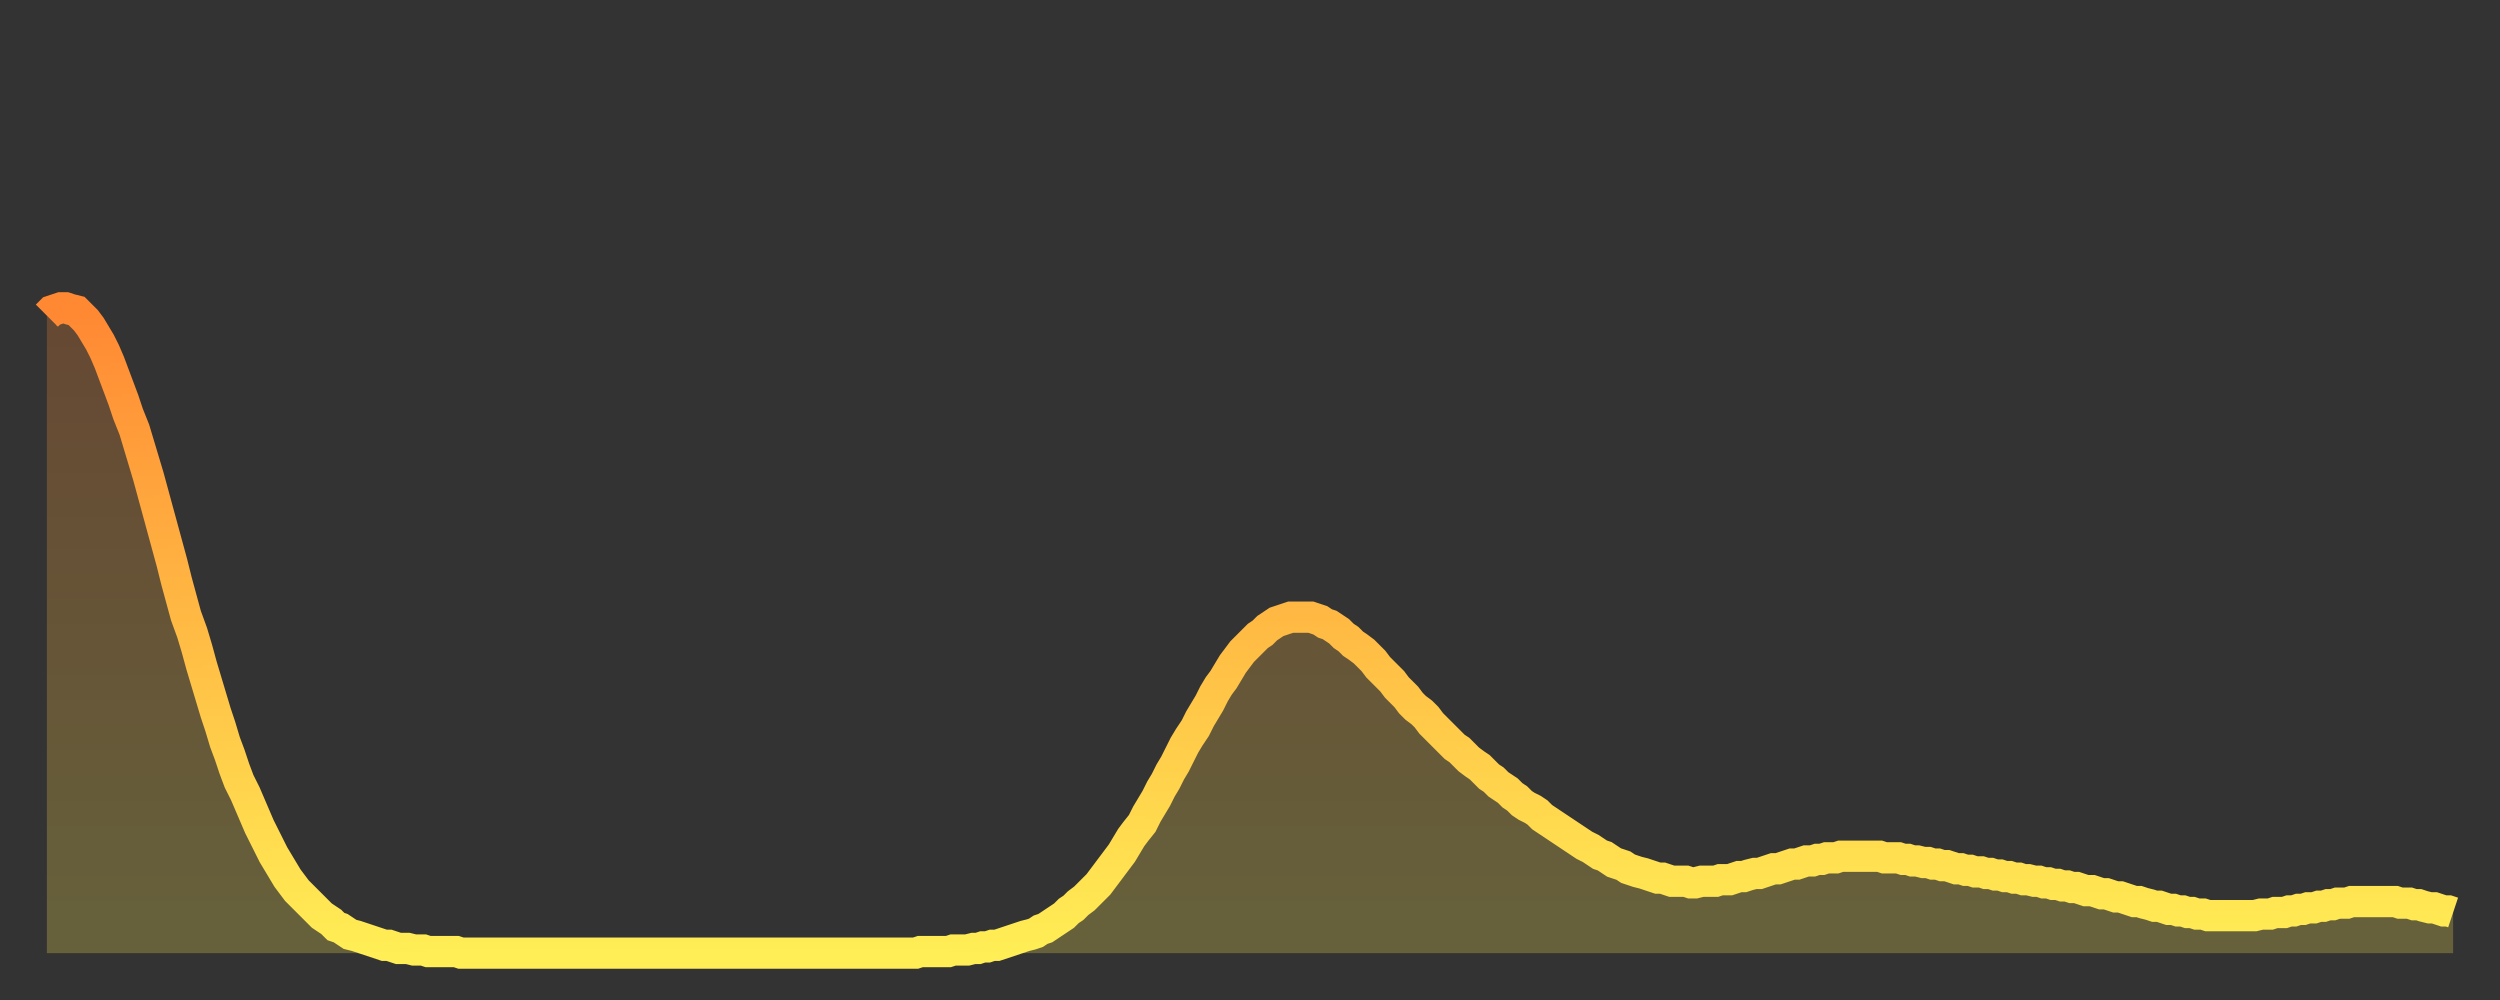
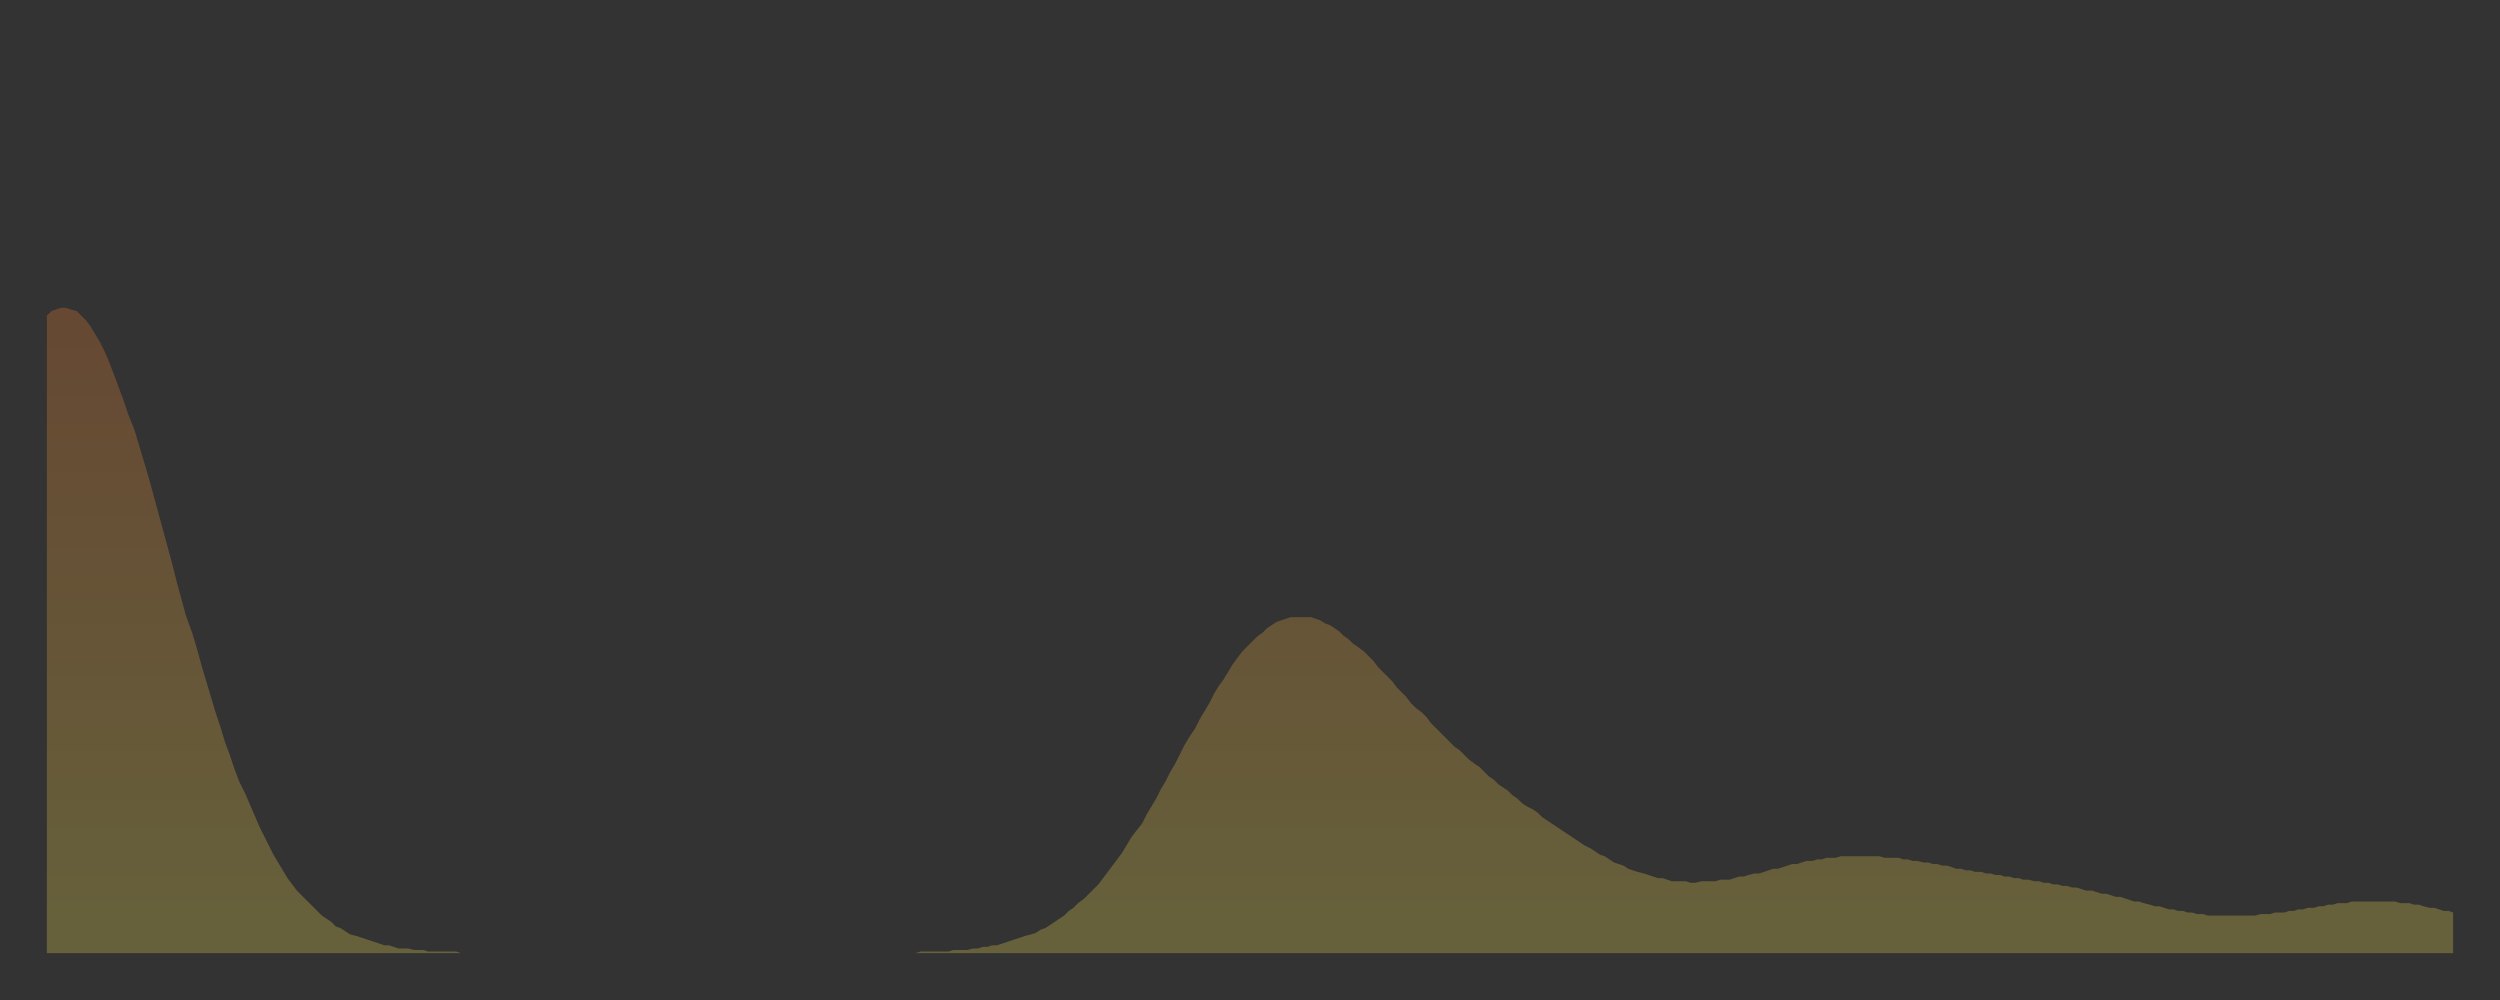
<svg xmlns="http://www.w3.org/2000/svg" baseProfile="full" height="64" version="1.1" width="160">
  <rect width="100%" height="100%" fill="#333333" stroke="none" />
  <defs>
    <linearGradient id="id832910" x1="0" x2="0" y1="0" y2="1">
      <stop offset="0%" stop-color="#ff8833" />
      <stop offset="50%" stop-color="#ffbb44" />
      <stop offset="100%" stop-color="#ffee55" />
    </linearGradient>
  </defs>
  <g transform="translate(3,3)">
    <g>
-       <path d="M 0.0 17.2 0.3 16.9 0.6 16.8 0.9 16.7 1.2 16.7 1.5 16.8 1.9 16.9 2.2 17.2 2.5 17.5 2.8 17.9 3.1 18.4 3.4 18.9 3.7 19.5 4.0 20.2 4.3 21.0 4.6 21.8 4.9 22.6 5.2 23.5 5.6 24.5 5.9 25.5 6.2 26.5 6.5 27.5 6.8 28.6 7.1 29.7 7.4 30.8 7.7 31.9 8.0 33.0 8.3 34.2 8.6 35.3 8.9 36.4 9.3 37.5 9.6 38.5 9.9 39.6 10.2 40.6 10.5 41.6 10.8 42.6 11.1 43.5 11.4 44.5 11.7 45.3 12.0 46.2 12.3 47.0 12.7 47.8 13.0 48.5 13.3 49.2 13.6 49.9 13.9 50.5 14.2 51.1 14.5 51.7 14.8 52.2 15.1 52.7 15.4 53.2 15.7 53.6 16.0 54.0 16.4 54.4 16.7 54.7 17.0 55.0 17.3 55.3 17.6 55.6 17.9 55.8 18.2 56.0 18.5 56.3 18.8 56.4 19.1 56.6 19.4 56.8 19.8 56.9 20.1 57.0 20.4 57.1 20.7 57.2 21.0 57.3 21.3 57.4 21.6 57.5 21.9 57.5 22.2 57.6 22.5 57.7 22.8 57.7 23.1 57.7 23.5 57.8 23.8 57.8 24.1 57.8 24.4 57.9 24.7 57.9 25.0 57.9 25.3 57.9 25.6 57.9 25.9 57.9 26.2 57.9 26.5 58.0 26.8 58.0 27.2 58.0 27.5 58.0 27.8 58.0 28.1 58.0 28.4 58.0 28.7 58.0 29.0 58.0 29.3 58.0 29.6 58.0 29.9 58.0 30.2 58.0 30.6 58.0 30.9 58.0 31.2 58.0 31.5 58.0 31.8 58.0 32.1 58.0 32.4 58.0 32.7 58.0 33.0 58.0 33.3 58.0 33.6 58.0 33.9 58.0 34.3 58.0 34.6 58.0 34.9 58.0 35.2 58.0 35.5 58.0 35.8 58.0 36.1 58.0 36.4 58.0 36.7 58.0 37.0 58.0 37.3 58.0 37.7 58.0 38.0 58.0 38.3 58.0 38.6 58.0 38.9 58.0 39.2 58.0 39.5 58.0 39.8 58.0 40.1 58.0 40.4 58.0 40.7 58.0 41.0 58.0 41.4 58.0 41.7 58.0 42.0 58.0 42.3 58.0 42.6 58.0 42.9 58.0 43.2 58.0 43.5 58.0 43.8 58.0 44.1 58.0 44.4 58.0 44.7 58.0 45.1 58.0 45.4 58.0 45.7 58.0 46.0 58.0 46.3 58.0 46.6 58.0 46.9 58.0 47.2 58.0 47.5 58.0 47.8 58.0 48.1 58.0 48.5 58.0 48.8 58.0 49.1 58.0 49.4 58.0 49.7 58.0 50.0 58.0 50.3 58.0 50.6 58.0 50.9 58.0 51.2 58.0 51.5 58.0 51.8 58.0 52.2 58.0 52.5 58.0 52.8 58.0 53.1 58.0 53.4 58.0 53.7 58.0 54.0 58.0 54.3 58.0 54.6 58.0 54.9 58.0 55.2 58.0 55.6 58.0 55.9 57.9 56.2 57.9 56.5 57.9 56.8 57.9 57.1 57.9 57.4 57.9 57.7 57.9 58.0 57.8 58.3 57.8 58.6 57.8 58.9 57.8 59.3 57.7 59.6 57.7 59.9 57.6 60.2 57.6 60.5 57.5 60.8 57.5 61.1 57.4 61.4 57.3 61.7 57.2 62.0 57.1 62.3 57.0 62.6 56.9 63.0 56.8 63.3 56.7 63.6 56.5 63.9 56.4 64.2 56.2 64.5 56.0 64.8 55.8 65.1 55.6 65.4 55.3 65.7 55.1 66.0 54.8 66.4 54.5 66.7 54.2 67.0 53.9 67.3 53.6 67.6 53.2 67.9 52.8 68.2 52.4 68.5 52.0 68.8 51.6 69.1 51.1 69.4 50.6 69.7 50.2 70.1 49.7 70.4 49.1 70.7 48.6 71.0 48.1 71.3 47.5 71.6 47.0 71.9 46.4 72.2 45.9 72.5 45.3 72.8 44.7 73.1 44.2 73.5 43.6 73.8 43.0 74.1 42.5 74.4 42.0 74.7 41.4 75.0 40.9 75.3 40.5 75.6 40.0 75.9 39.5 76.2 39.1 76.5 38.7 76.8 38.4 77.2 38.0 77.5 37.7 77.8 37.5 78.1 37.2 78.4 37.0 78.7 36.8 79.0 36.7 79.3 36.6 79.6 36.5 79.9 36.5 80.2 36.5 80.5 36.5 80.9 36.5 81.2 36.6 81.5 36.7 81.8 36.9 82.1 37.0 82.4 37.2 82.7 37.4 83.0 37.7 83.3 37.9 83.6 38.2 83.9 38.4 84.3 38.7 84.6 39.0 84.9 39.3 85.2 39.7 85.5 40.0 85.8 40.3 86.1 40.6 86.4 41.0 86.7 41.3 87.0 41.6 87.3 42.0 87.6 42.3 88.0 42.6 88.3 42.9 88.6 43.3 88.9 43.6 89.2 43.9 89.5 44.2 89.8 44.5 90.1 44.8 90.4 45.0 90.7 45.3 91.0 45.6 91.4 45.9 91.7 46.1 92.0 46.4 92.3 46.7 92.6 46.9 92.9 47.2 93.2 47.4 93.5 47.6 93.8 47.9 94.1 48.1 94.4 48.4 94.7 48.6 95.1 48.8 95.4 49.0 95.7 49.3 96.0 49.5 96.3 49.7 96.6 49.9 96.9 50.1 97.2 50.3 97.5 50.5 97.8 50.7 98.1 50.9 98.4 51.1 98.8 51.3 99.1 51.5 99.4 51.7 99.7 51.8 100.0 52.0 100.3 52.2 100.6 52.3 100.9 52.4 101.2 52.6 101.5 52.7 101.8 52.8 102.2 52.9 102.5 53.0 102.8 53.1 103.1 53.2 103.4 53.2 103.7 53.3 104.0 53.4 104.3 53.4 104.6 53.4 104.9 53.4 105.2 53.5 105.5 53.5 105.9 53.4 106.2 53.4 106.5 53.4 106.8 53.4 107.1 53.3 107.4 53.3 107.7 53.3 108.0 53.2 108.3 53.1 108.6 53.1 108.9 53.0 109.3 52.9 109.6 52.9 109.9 52.8 110.2 52.7 110.5 52.6 110.8 52.6 111.1 52.5 111.4 52.4 111.7 52.3 112.0 52.3 112.3 52.2 112.6 52.1 113.0 52.1 113.3 52.0 113.6 52.0 113.9 51.9 114.2 51.9 114.5 51.9 114.8 51.8 115.1 51.8 115.4 51.8 115.7 51.8 116.0 51.8 116.3 51.8 116.7 51.8 117.0 51.8 117.3 51.8 117.6 51.9 117.9 51.9 118.2 51.9 118.5 51.9 118.8 52.0 119.1 52.0 119.4 52.1 119.7 52.1 120.1 52.2 120.4 52.2 120.7 52.3 121.0 52.3 121.3 52.4 121.6 52.4 121.9 52.5 122.2 52.6 122.5 52.6 122.8 52.7 123.1 52.7 123.4 52.8 123.8 52.8 124.1 52.9 124.4 52.9 124.7 53.0 125.0 53.0 125.3 53.1 125.6 53.1 125.9 53.2 126.2 53.2 126.5 53.3 126.8 53.3 127.2 53.4 127.5 53.4 127.8 53.5 128.1 53.5 128.4 53.6 128.7 53.6 129.0 53.7 129.3 53.7 129.6 53.8 129.9 53.8 130.2 53.9 130.5 54.0 130.9 54.0 131.2 54.1 131.5 54.2 131.8 54.2 132.1 54.3 132.4 54.4 132.7 54.4 133.0 54.5 133.3 54.6 133.6 54.7 133.9 54.7 134.2 54.8 134.6 54.9 134.9 55.0 135.2 55.0 135.5 55.1 135.8 55.2 136.1 55.2 136.4 55.3 136.7 55.3 137.0 55.4 137.3 55.4 137.6 55.5 138.0 55.5 138.3 55.6 138.6 55.6 138.9 55.6 139.2 55.6 139.5 55.6 139.8 55.6 140.1 55.6 140.4 55.6 140.7 55.6 141.0 55.6 141.3 55.6 141.7 55.5 142.0 55.5 142.3 55.5 142.6 55.4 142.9 55.4 143.2 55.4 143.5 55.3 143.8 55.3 144.1 55.2 144.4 55.2 144.7 55.1 145.1 55.1 145.4 55.0 145.7 55.0 146.0 54.9 146.3 54.9 146.6 54.8 146.9 54.8 147.2 54.8 147.5 54.7 147.8 54.7 148.1 54.7 148.4 54.7 148.8 54.7 149.1 54.7 149.4 54.7 149.7 54.7 150.0 54.7 150.3 54.7 150.6 54.8 150.9 54.8 151.2 54.8 151.5 54.9 151.8 54.9 152.1 55.0 152.5 55.1 152.8 55.1 153.1 55.2 153.4 55.3 153.7 55.3 154.0 55.4" fill="none" id="graph-curve" opacity="1" stroke="url(#id832910)" stroke-width="2" />
      <path d="M 0 58 L 0.0 17.2 0.3 16.9 0.6 16.8 0.9 16.7 1.2 16.7 1.5 16.8 1.9 16.9 2.2 17.2 2.5 17.5 2.8 17.9 3.1 18.4 3.4 18.9 3.7 19.5 4.0 20.2 4.3 21.0 4.6 21.8 4.9 22.6 5.2 23.5 5.6 24.5 5.9 25.5 6.2 26.5 6.5 27.5 6.8 28.6 7.1 29.7 7.4 30.8 7.7 31.9 8.0 33.0 8.3 34.2 8.6 35.3 8.9 36.4 9.3 37.5 9.6 38.5 9.9 39.6 10.2 40.6 10.5 41.6 10.8 42.6 11.1 43.5 11.4 44.5 11.7 45.3 12.0 46.2 12.3 47.0 12.7 47.8 13.0 48.5 13.3 49.2 13.6 49.9 13.9 50.5 14.2 51.1 14.5 51.7 14.8 52.2 15.1 52.7 15.4 53.2 15.7 53.6 16.0 54.0 16.4 54.4 16.7 54.7 17.0 55.0 17.3 55.3 17.6 55.6 17.9 55.8 18.2 56.0 18.5 56.3 18.8 56.4 19.1 56.6 19.4 56.8 19.8 56.9 20.1 57.0 20.4 57.1 20.7 57.2 21.0 57.3 21.3 57.4 21.6 57.5 21.9 57.5 22.2 57.6 22.5 57.7 22.8 57.7 23.1 57.7 23.5 57.8 23.8 57.8 24.1 57.8 24.4 57.9 24.7 57.9 25.0 57.9 25.3 57.9 25.6 57.9 25.9 57.9 26.2 57.9 26.5 58.0 26.8 58.0 27.2 58.0 27.5 58.0 27.8 58.0 28.1 58.0 28.4 58.0 28.7 58.0 29.0 58.0 29.3 58.0 29.6 58.0 29.9 58.0 30.2 58.0 30.6 58.0 30.9 58.0 31.2 58.0 31.5 58.0 31.8 58.0 32.1 58.0 32.4 58.0 32.7 58.0 33.0 58.0 33.3 58.0 33.6 58.0 33.9 58.0 34.3 58.0 34.6 58.0 34.9 58.0 35.2 58.0 35.5 58.0 35.8 58.0 36.1 58.0 36.4 58.0 36.7 58.0 37.0 58.0 37.3 58.0 37.7 58.0 38.0 58.0 38.3 58.0 38.6 58.0 38.9 58.0 39.2 58.0 39.5 58.0 39.8 58.0 40.1 58.0 40.4 58.0 40.7 58.0 41.0 58.0 41.4 58.0 41.7 58.0 42.0 58.0 42.3 58.0 42.6 58.0 42.9 58.0 43.2 58.0 43.5 58.0 43.8 58.0 44.1 58.0 44.4 58.0 44.7 58.0 45.1 58.0 45.4 58.0 45.7 58.0 46.0 58.0 46.3 58.0 46.6 58.0 46.9 58.0 47.2 58.0 47.5 58.0 47.8 58.0 48.1 58.0 48.5 58.0 48.8 58.0 49.1 58.0 49.4 58.0 49.7 58.0 50.0 58.0 50.3 58.0 50.6 58.0 50.9 58.0 51.2 58.0 51.5 58.0 51.8 58.0 52.2 58.0 52.5 58.0 52.8 58.0 53.1 58.0 53.4 58.0 53.7 58.0 54.0 58.0 54.3 58.0 54.6 58.0 54.9 58.0 55.2 58.0 55.6 58.0 55.9 57.9 56.2 57.9 56.5 57.9 56.8 57.9 57.1 57.9 57.4 57.9 57.7 57.9 58.0 57.8 58.3 57.8 58.6 57.8 58.9 57.8 59.3 57.7 59.6 57.7 59.9 57.6 60.2 57.6 60.5 57.5 60.8 57.5 61.1 57.4 61.4 57.3 61.7 57.2 62.0 57.1 62.3 57.0 62.6 56.9 63.0 56.8 63.3 56.7 63.6 56.5 63.9 56.4 64.2 56.2 64.5 56.0 64.8 55.8 65.1 55.6 65.4 55.3 65.7 55.1 66.0 54.8 66.4 54.5 66.7 54.2 67.0 53.9 67.3 53.6 67.6 53.2 67.9 52.8 68.2 52.4 68.5 52.0 68.8 51.6 69.1 51.1 69.4 50.6 69.7 50.2 70.1 49.7 70.4 49.1 70.7 48.6 71.0 48.1 71.3 47.5 71.6 47.0 71.9 46.4 72.2 45.9 72.5 45.3 72.8 44.7 73.1 44.2 73.5 43.6 73.8 43.0 74.1 42.5 74.4 42.0 74.7 41.4 75.0 40.9 75.3 40.5 75.6 40.0 75.9 39.5 76.2 39.1 76.5 38.7 76.8 38.4 77.2 38.0 77.5 37.7 77.8 37.5 78.1 37.2 78.4 37.0 78.7 36.8 79.0 36.7 79.3 36.6 79.6 36.5 79.9 36.5 80.2 36.5 80.5 36.5 80.9 36.5 81.2 36.6 81.5 36.7 81.8 36.9 82.1 37.0 82.4 37.2 82.7 37.4 83.0 37.7 83.3 37.9 83.6 38.2 83.9 38.4 84.3 38.7 84.6 39.0 84.9 39.3 85.2 39.7 85.5 40.0 85.8 40.3 86.1 40.6 86.4 41.0 86.7 41.3 87.0 41.6 87.3 42.0 87.6 42.3 88.0 42.6 88.3 42.9 88.6 43.3 88.9 43.6 89.2 43.9 89.5 44.2 89.8 44.5 90.1 44.8 90.4 45.0 90.7 45.3 91.0 45.6 91.4 45.9 91.7 46.1 92.0 46.4 92.3 46.7 92.6 46.9 92.9 47.2 93.2 47.4 93.5 47.6 93.8 47.9 94.1 48.1 94.4 48.4 94.7 48.6 95.1 48.8 95.4 49.0 95.7 49.3 96.0 49.5 96.3 49.7 96.6 49.9 96.9 50.1 97.2 50.3 97.5 50.5 97.8 50.7 98.1 50.9 98.4 51.1 98.8 51.3 99.1 51.5 99.4 51.7 99.7 51.8 100.0 52.0 100.3 52.2 100.6 52.3 100.9 52.4 101.2 52.6 101.5 52.7 101.8 52.8 102.2 52.9 102.5 53.0 102.8 53.1 103.1 53.2 103.4 53.2 103.7 53.3 104.0 53.4 104.3 53.4 104.6 53.4 104.9 53.4 105.2 53.5 105.5 53.5 105.9 53.4 106.2 53.4 106.5 53.4 106.8 53.4 107.1 53.3 107.4 53.3 107.7 53.3 108.0 53.2 108.3 53.1 108.6 53.1 108.9 53.0 109.3 52.9 109.6 52.9 109.9 52.8 110.2 52.7 110.5 52.6 110.8 52.6 111.1 52.5 111.4 52.4 111.7 52.3 112.0 52.3 112.3 52.2 112.6 52.1 113.0 52.1 113.3 52.0 113.6 52.0 113.9 51.9 114.2 51.9 114.5 51.9 114.8 51.8 115.1 51.8 115.4 51.8 115.7 51.8 116.0 51.8 116.3 51.8 116.7 51.8 117.0 51.8 117.3 51.8 117.6 51.9 117.9 51.9 118.2 51.9 118.5 51.9 118.8 52.0 119.1 52.0 119.4 52.1 119.7 52.1 120.1 52.2 120.4 52.2 120.7 52.3 121.0 52.3 121.3 52.4 121.6 52.4 121.9 52.5 122.2 52.6 122.5 52.6 122.8 52.7 123.1 52.7 123.4 52.8 123.8 52.8 124.1 52.9 124.4 52.9 124.7 53.0 125.0 53.0 125.3 53.1 125.6 53.1 125.9 53.2 126.2 53.2 126.5 53.3 126.8 53.3 127.2 53.4 127.5 53.4 127.8 53.5 128.1 53.5 128.4 53.6 128.7 53.6 129.0 53.7 129.3 53.7 129.6 53.8 129.9 53.8 130.2 53.9 130.5 54.0 130.9 54.0 131.2 54.1 131.5 54.2 131.8 54.2 132.1 54.3 132.4 54.4 132.7 54.4 133.0 54.5 133.3 54.6 133.6 54.7 133.9 54.7 134.2 54.8 134.6 54.9 134.9 55.0 135.2 55.0 135.5 55.1 135.8 55.2 136.1 55.2 136.4 55.3 136.7 55.3 137.0 55.4 137.3 55.4 137.6 55.5 138.0 55.5 138.3 55.6 138.6 55.6 138.9 55.6 139.2 55.6 139.5 55.6 139.8 55.6 140.1 55.6 140.4 55.6 140.7 55.6 141.0 55.6 141.3 55.6 141.7 55.5 142.0 55.5 142.3 55.5 142.6 55.4 142.9 55.4 143.2 55.4 143.5 55.3 143.8 55.3 144.1 55.2 144.4 55.2 144.7 55.1 145.1 55.1 145.4 55.0 145.7 55.0 146.0 54.9 146.3 54.9 146.6 54.8 146.9 54.8 147.2 54.8 147.5 54.7 147.8 54.7 148.1 54.7 148.4 54.7 148.8 54.7 149.1 54.7 149.4 54.7 149.7 54.7 150.0 54.7 150.3 54.7 150.6 54.8 150.9 54.8 151.2 54.8 151.5 54.9 151.8 54.9 152.1 55.0 152.5 55.1 152.8 55.1 153.1 55.2 153.4 55.3 153.7 55.3 154.0 55.4 154 58" fill="url(#id832910)" fill-opacity=".25" id="graph-shadow" />
    </g>
  </g>
</svg>